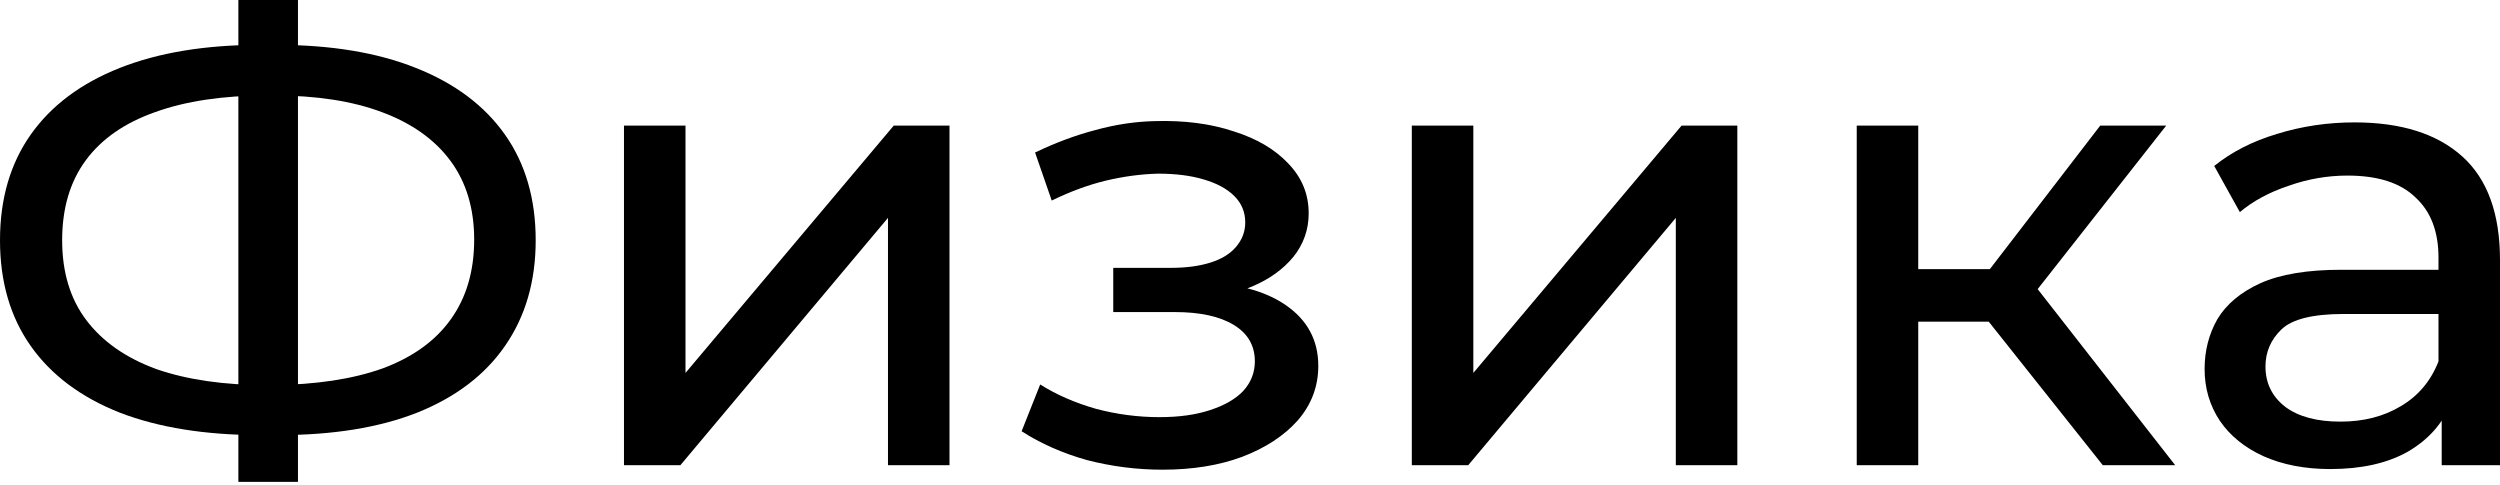
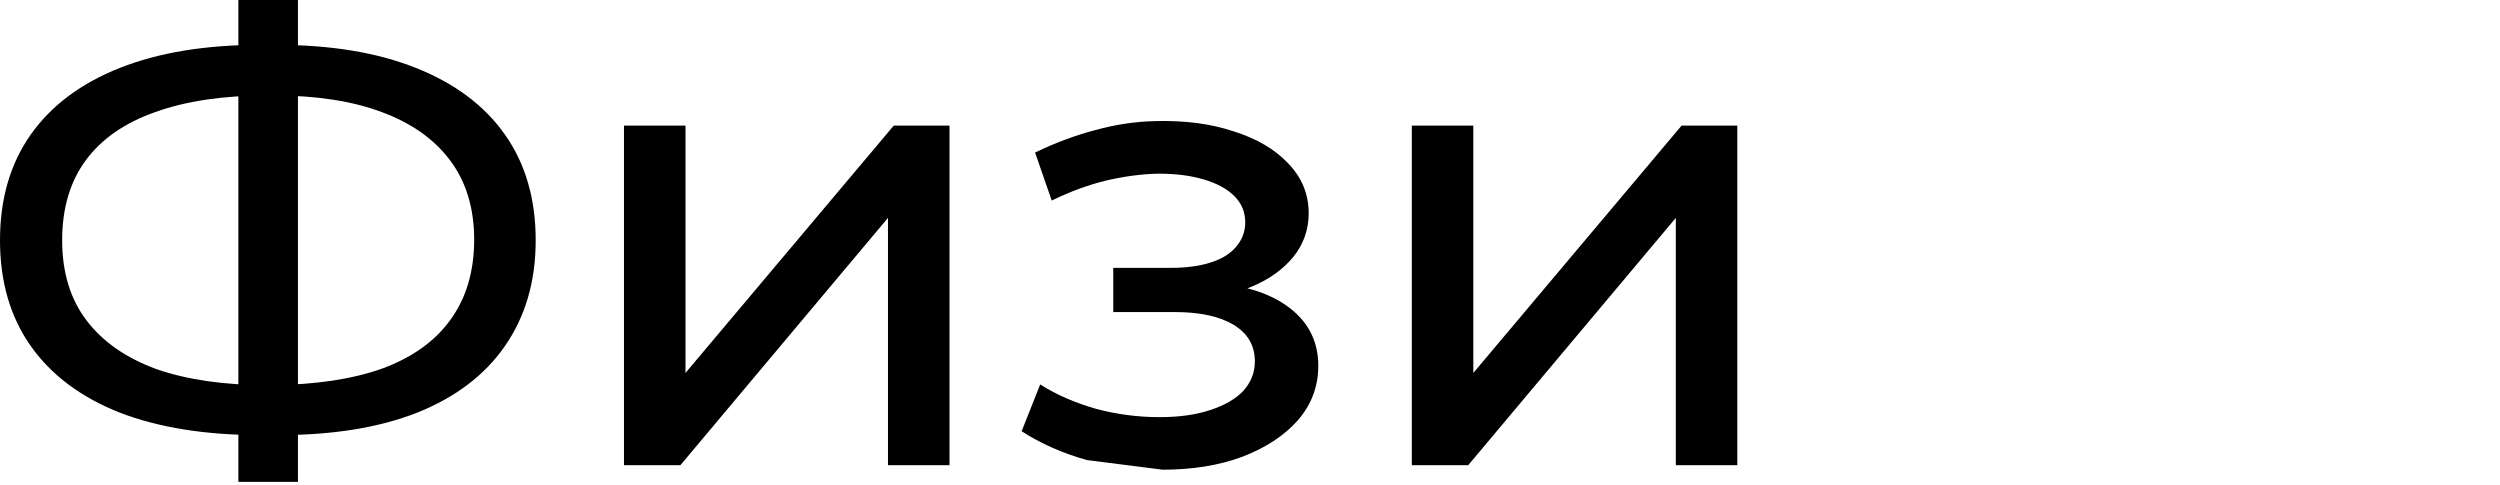
<svg xmlns="http://www.w3.org/2000/svg" width="325" height="63" viewBox="0 0 325 63" fill="none">
  <path d="M33.82 56.562C26.712 56.562 20.631 55.59 15.577 53.646C10.524 51.647 6.664 48.759 3.998 44.983C1.333 41.206 0 36.625 0 31.238C0 25.851 1.333 21.27 3.998 17.493C6.664 13.717 10.524 10.829 15.577 8.83C20.631 6.831 26.712 5.831 33.82 5.831C33.931 5.831 34.126 5.831 34.404 5.831C34.737 5.831 35.042 5.831 35.32 5.831C35.653 5.831 35.847 5.831 35.903 5.831C43.011 5.831 49.065 6.831 54.063 8.83C59.116 10.829 62.976 13.717 65.641 17.493C68.307 21.27 69.64 25.851 69.64 31.238C69.64 36.569 68.307 41.151 65.641 44.983C63.031 48.759 59.227 51.647 54.229 53.646C49.287 55.59 43.289 56.562 36.236 56.562C36.125 56.562 35.875 56.562 35.486 56.562C35.153 56.562 34.82 56.562 34.487 56.562C34.154 56.562 33.931 56.562 33.82 56.562ZM34.737 50.064C34.848 50.064 34.987 50.064 35.153 50.064C35.32 50.064 35.403 50.064 35.403 50.064C41.068 50.009 45.843 49.287 49.731 47.898C53.618 46.454 56.562 44.344 58.561 41.567C60.616 38.735 61.643 35.264 61.643 31.155C61.643 27.101 60.616 23.685 58.561 20.909C56.506 18.132 53.535 16.022 49.648 14.578C45.816 13.134 41.123 12.412 35.57 12.412C35.514 12.412 35.375 12.412 35.153 12.412C34.987 12.412 34.848 12.412 34.737 12.412C29.017 12.412 24.157 13.134 20.159 14.578C16.216 15.966 13.217 18.049 11.162 20.825C9.108 23.602 8.08 27.073 8.08 31.238C8.08 35.403 9.135 38.874 11.246 41.651C13.356 44.427 16.383 46.538 20.326 47.982C24.324 49.37 29.128 50.064 34.737 50.064ZM30.988 62.643V0H38.735V62.643H30.988Z" fill="black" />
  <path d="M81.117 60.477V16.327H89.114V48.481L116.187 16.327H123.434V60.477H115.437V28.323L88.448 60.477H81.117Z" fill="black" />
-   <path d="M151.136 61.06C155.023 61.06 158.467 60.505 161.465 59.394C164.52 58.228 166.935 56.645 168.713 54.646C170.49 52.591 171.378 50.231 171.378 47.565C171.378 44.233 169.962 41.595 167.13 39.651C164.298 37.708 160.41 36.736 155.468 36.736L155.134 38.652C158.022 38.652 160.577 38.18 162.798 37.236C165.02 36.292 166.797 35.014 168.129 33.404C169.462 31.738 170.129 29.85 170.129 27.739C170.129 25.24 169.24 23.075 167.463 21.242C165.742 19.409 163.381 18.021 160.382 17.077C157.384 16.077 153.968 15.633 150.136 15.744C147.582 15.8 144.999 16.188 142.389 16.91C139.835 17.577 137.225 18.548 134.559 19.826L136.725 26.073C139.113 24.907 141.445 24.046 143.722 23.491C146.055 22.936 148.332 22.63 150.553 22.575C152.83 22.575 154.801 22.825 156.467 23.324C158.189 23.824 159.522 24.546 160.466 25.49C161.41 26.434 161.882 27.573 161.882 28.906C161.882 30.127 161.465 31.21 160.632 32.154C159.855 33.043 158.744 33.709 157.3 34.154C155.856 34.598 154.163 34.82 152.219 34.82H144.722V40.568H152.719C155.995 40.568 158.55 41.123 160.382 42.234C162.215 43.344 163.131 44.927 163.131 46.982C163.131 48.426 162.632 49.703 161.632 50.814C160.632 51.869 159.188 52.702 157.3 53.313C155.468 53.924 153.274 54.229 150.719 54.229C147.943 54.229 145.194 53.868 142.473 53.146C139.751 52.369 137.336 51.314 135.225 49.981L132.81 56.062C135.309 57.672 138.141 58.922 141.306 59.81C144.527 60.643 147.804 61.06 151.136 61.06Z" fill="black" />
+   <path d="M151.136 61.06C155.023 61.06 158.467 60.505 161.465 59.394C164.52 58.228 166.935 56.645 168.713 54.646C170.49 52.591 171.378 50.231 171.378 47.565C171.378 44.233 169.962 41.595 167.13 39.651C164.298 37.708 160.41 36.736 155.468 36.736L155.134 38.652C158.022 38.652 160.577 38.18 162.798 37.236C165.02 36.292 166.797 35.014 168.129 33.404C169.462 31.738 170.129 29.85 170.129 27.739C170.129 25.24 169.24 23.075 167.463 21.242C165.742 19.409 163.381 18.021 160.382 17.077C157.384 16.077 153.968 15.633 150.136 15.744C147.582 15.8 144.999 16.188 142.389 16.91C139.835 17.577 137.225 18.548 134.559 19.826L136.725 26.073C139.113 24.907 141.445 24.046 143.722 23.491C146.055 22.936 148.332 22.63 150.553 22.575C152.83 22.575 154.801 22.825 156.467 23.324C158.189 23.824 159.522 24.546 160.466 25.49C161.41 26.434 161.882 27.573 161.882 28.906C161.882 30.127 161.465 31.21 160.632 32.154C159.855 33.043 158.744 33.709 157.3 34.154C155.856 34.598 154.163 34.82 152.219 34.82H144.722V40.568H152.719C155.995 40.568 158.55 41.123 160.382 42.234C162.215 43.344 163.131 44.927 163.131 46.982C163.131 48.426 162.632 49.703 161.632 50.814C160.632 51.869 159.188 52.702 157.3 53.313C155.468 53.924 153.274 54.229 150.719 54.229C147.943 54.229 145.194 53.868 142.473 53.146C139.751 52.369 137.336 51.314 135.225 49.981L132.81 56.062C135.309 57.672 138.141 58.922 141.306 59.81Z" fill="black" />
  <path d="M183.536 60.477V16.327H191.533V48.481L218.606 16.327H225.853V60.477H217.856V28.323L190.866 60.477H183.536Z" fill="black" />
-   <path d="M273.363 60.477L256.286 38.985L262.867 34.987L282.776 60.477H273.363ZM241.375 60.477V16.327H249.372V60.477H241.375ZM246.956 41.817V34.987H261.534V41.817H246.956ZM263.533 39.318L256.119 38.319L273.029 16.327H281.609L263.533 39.318Z" fill="black" />
-   <path d="M317.42 60.477V51.147L317.003 49.398V33.487C317.003 30.1 316.004 27.489 314.004 25.657C312.061 23.769 309.117 22.825 305.175 22.825C302.564 22.825 300.01 23.269 297.511 24.157C295.012 24.99 292.901 26.129 291.18 27.573L287.848 21.575C290.125 19.742 292.846 18.354 296.011 17.41C299.232 16.41 302.592 15.911 306.091 15.911C312.144 15.911 316.809 17.382 320.085 20.326C323.362 23.269 325 27.767 325 33.82V60.477H317.42ZM302.925 60.977C299.649 60.977 296.761 60.421 294.262 59.311C291.819 58.2 289.93 56.673 288.598 54.729C287.265 52.73 286.598 50.481 286.598 47.982C286.598 45.594 287.154 43.428 288.264 41.484C289.431 39.54 291.291 37.985 293.846 36.819C296.456 35.653 299.954 35.07 304.342 35.07H318.336V40.818H304.675C300.676 40.818 297.983 41.484 296.594 42.817C295.206 44.15 294.512 45.76 294.512 47.648C294.512 49.814 295.373 51.563 297.094 52.896C298.816 54.174 301.204 54.812 304.258 54.812C307.257 54.812 309.867 54.146 312.089 52.813C314.365 51.48 316.004 49.536 317.003 46.982L318.586 52.48C317.531 55.09 315.671 57.172 313.005 58.727C310.339 60.227 306.979 60.977 302.925 60.977Z" fill="black" />
</svg>